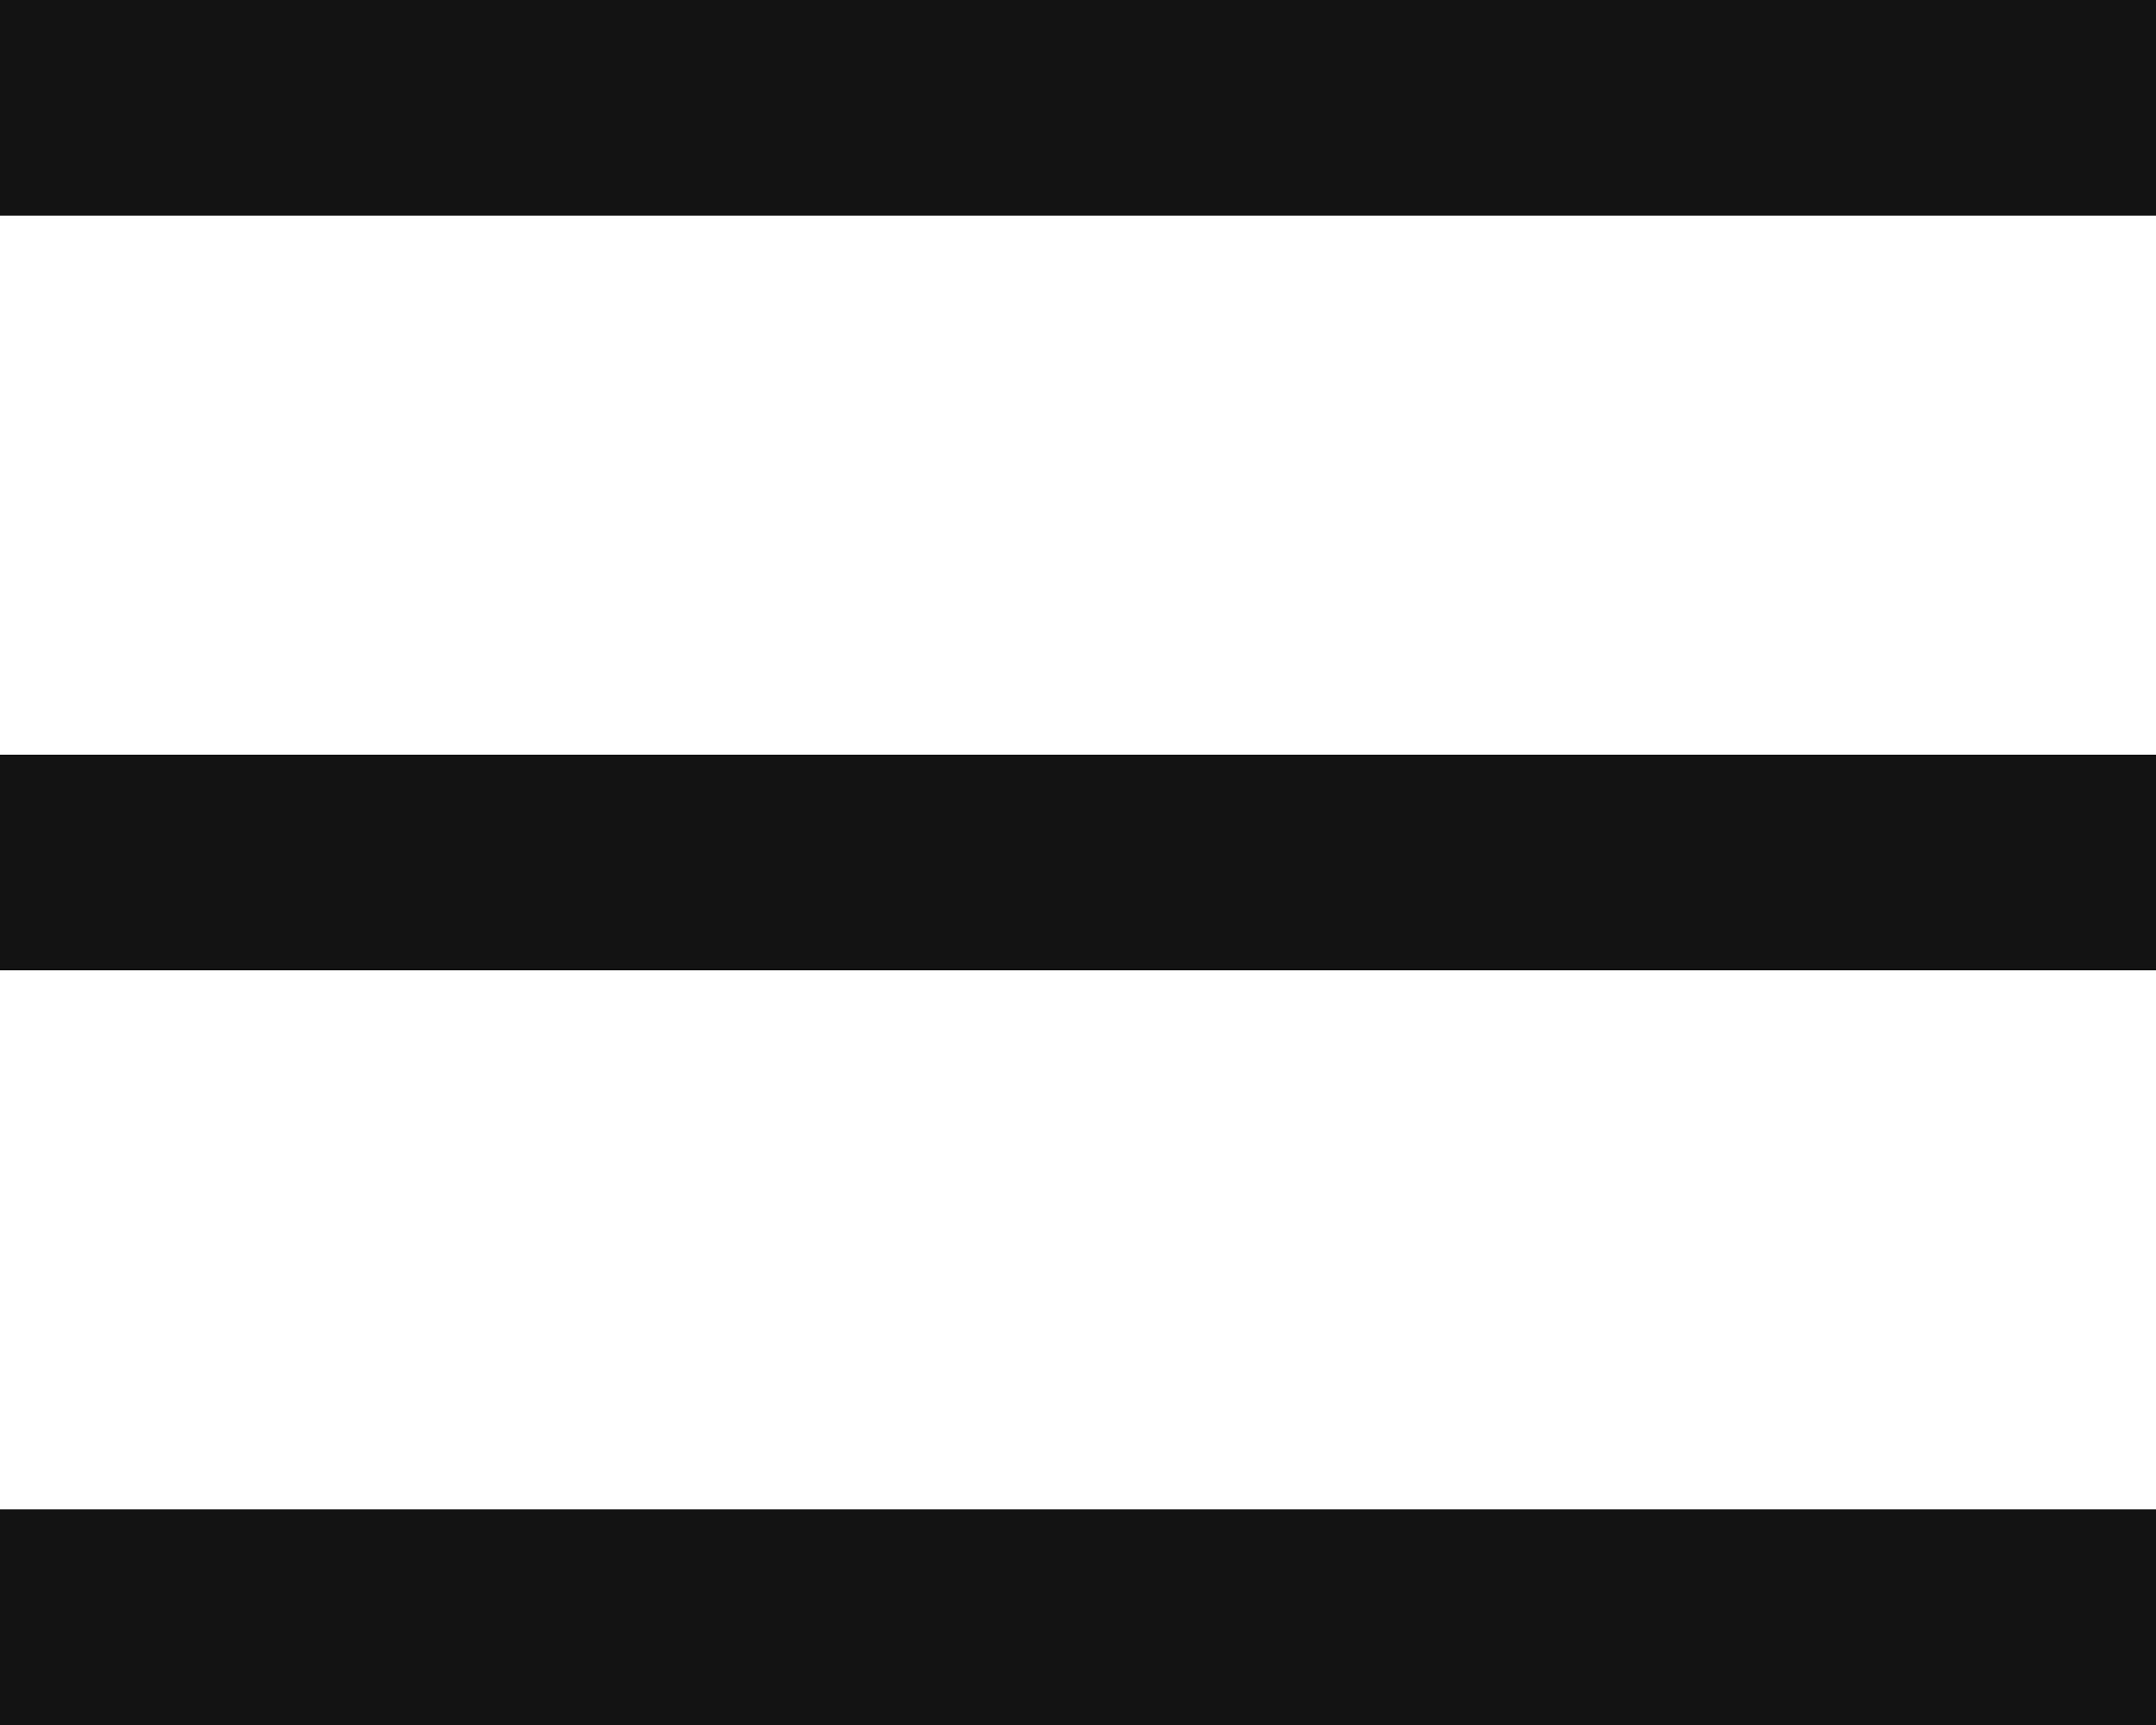
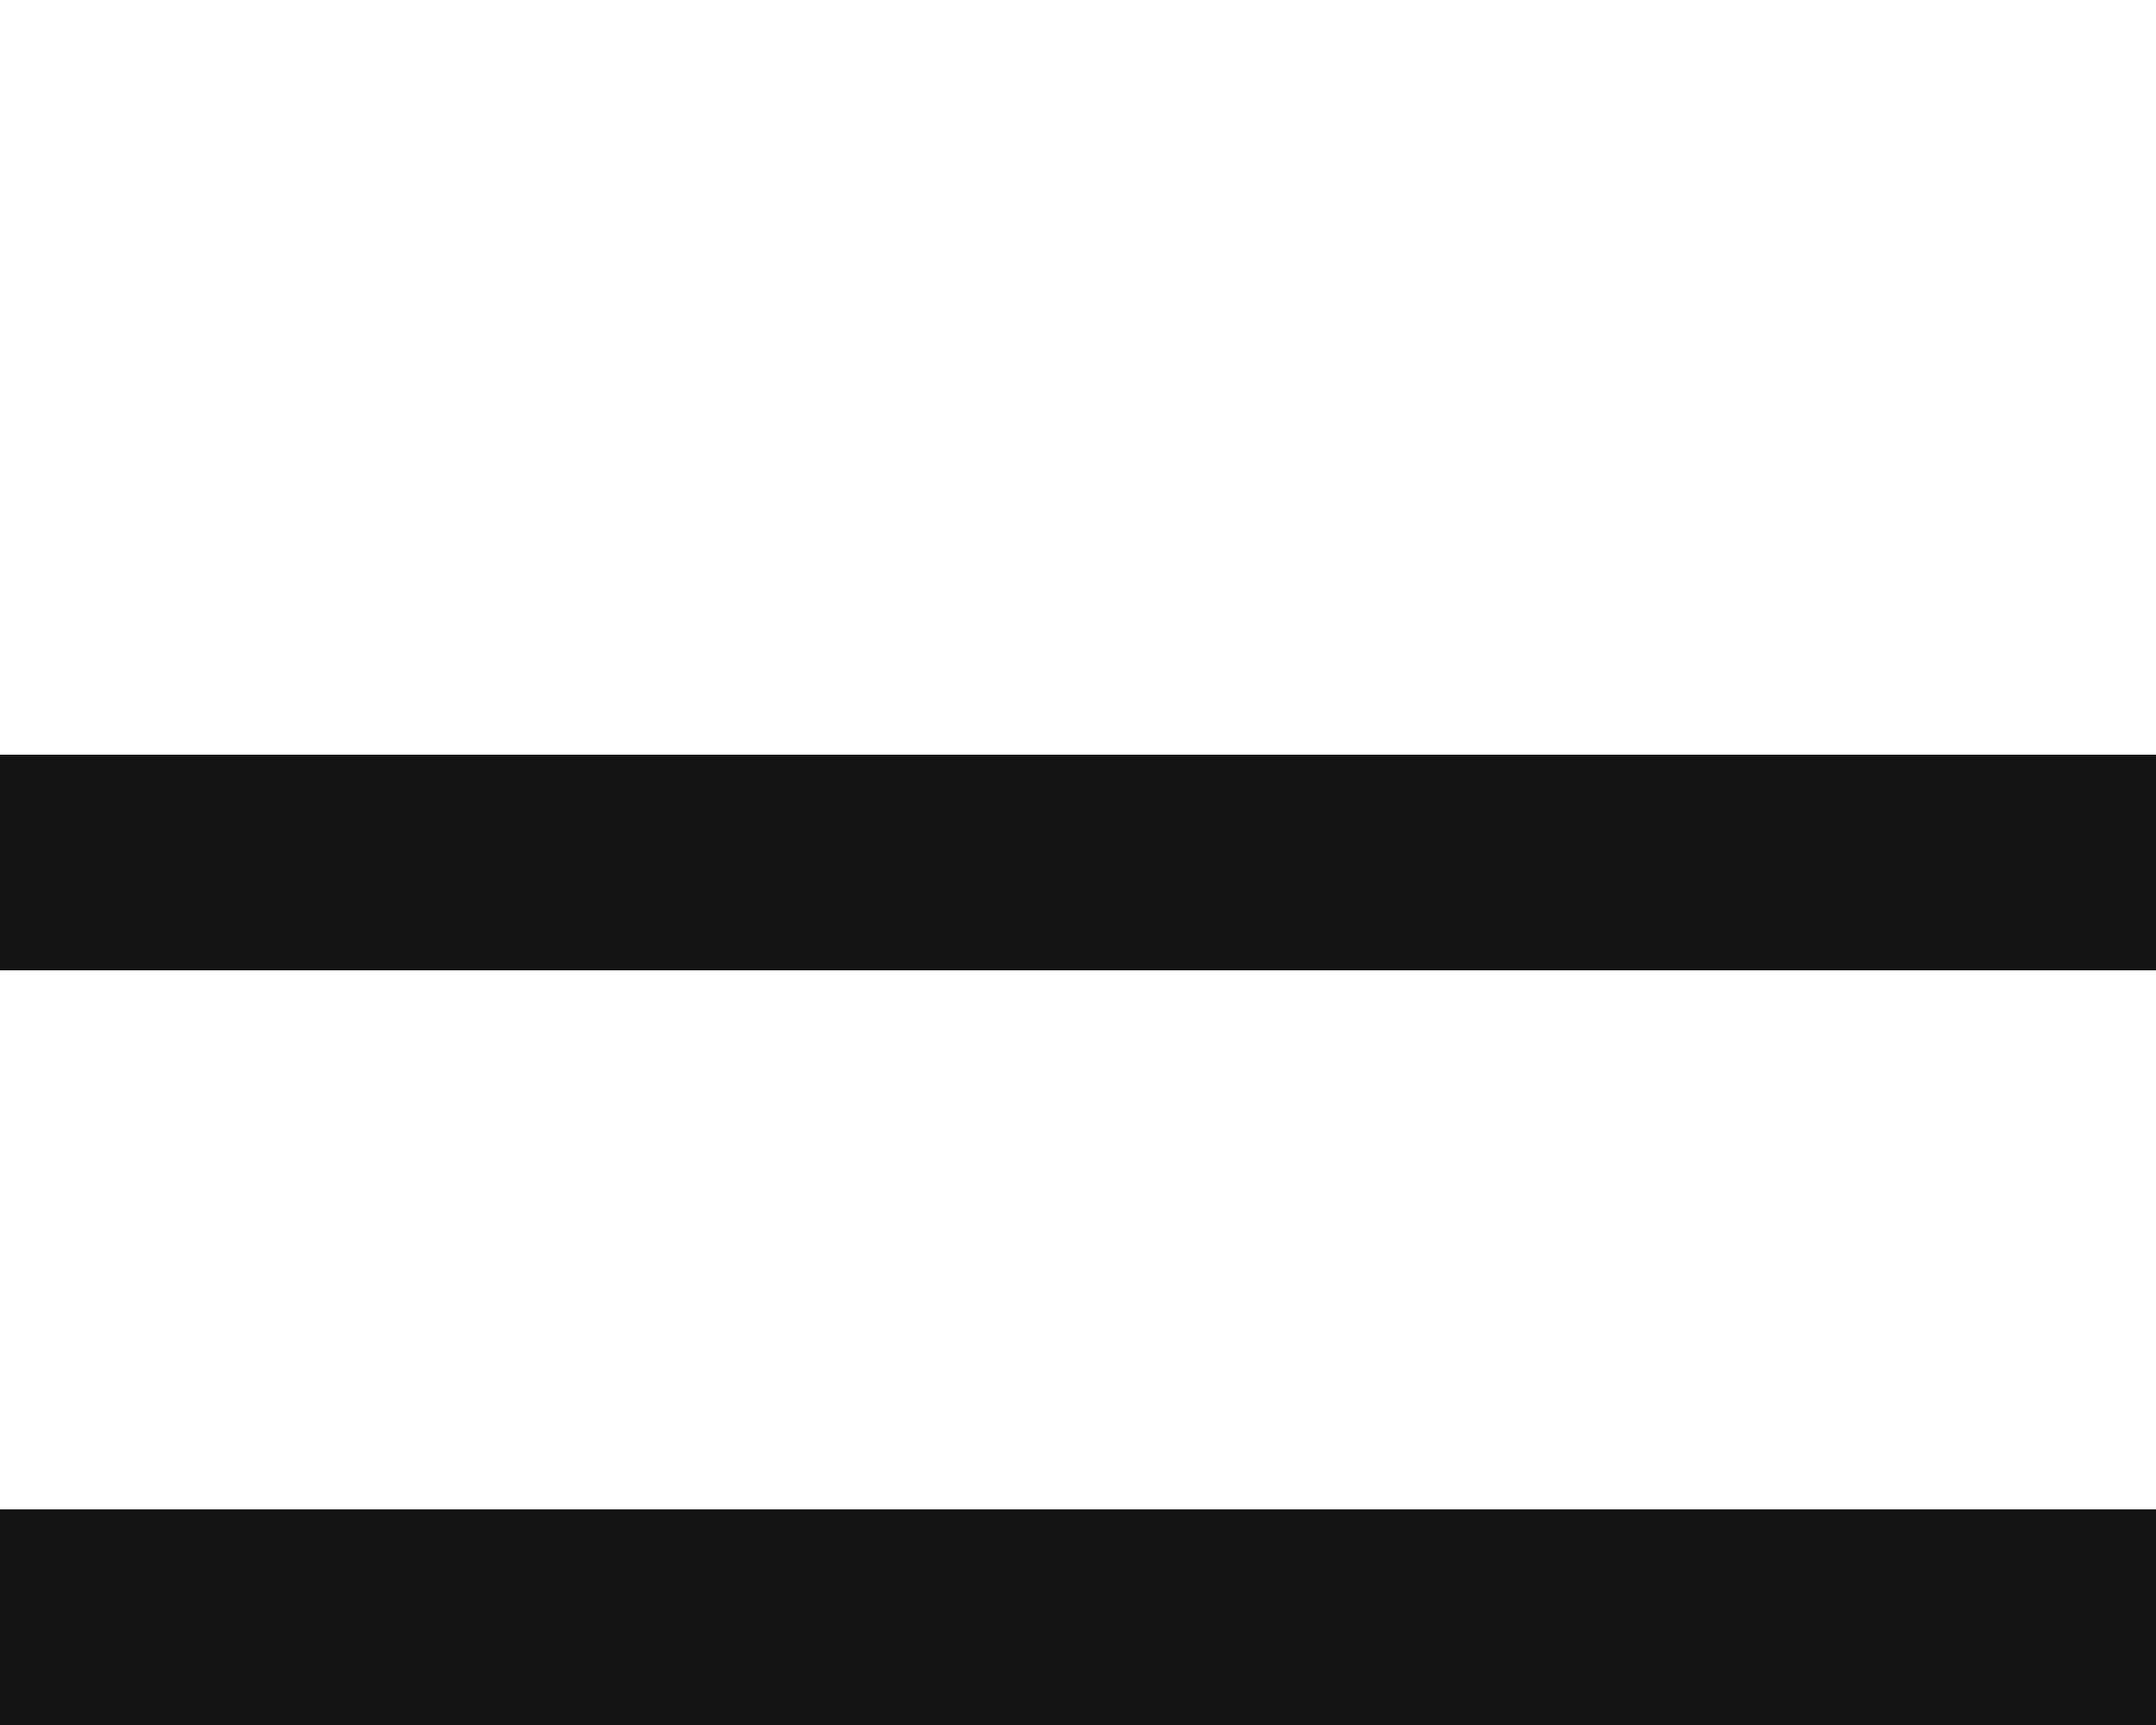
<svg xmlns="http://www.w3.org/2000/svg" width="20" height="16" viewBox="0 0 20 16" fill="none">
-   <rect width="20" height="2" fill="#131313" />
  <rect y="7" width="20" height="2" fill="#131313" />
  <rect y="14" width="20" height="2" fill="#131313" />
</svg>